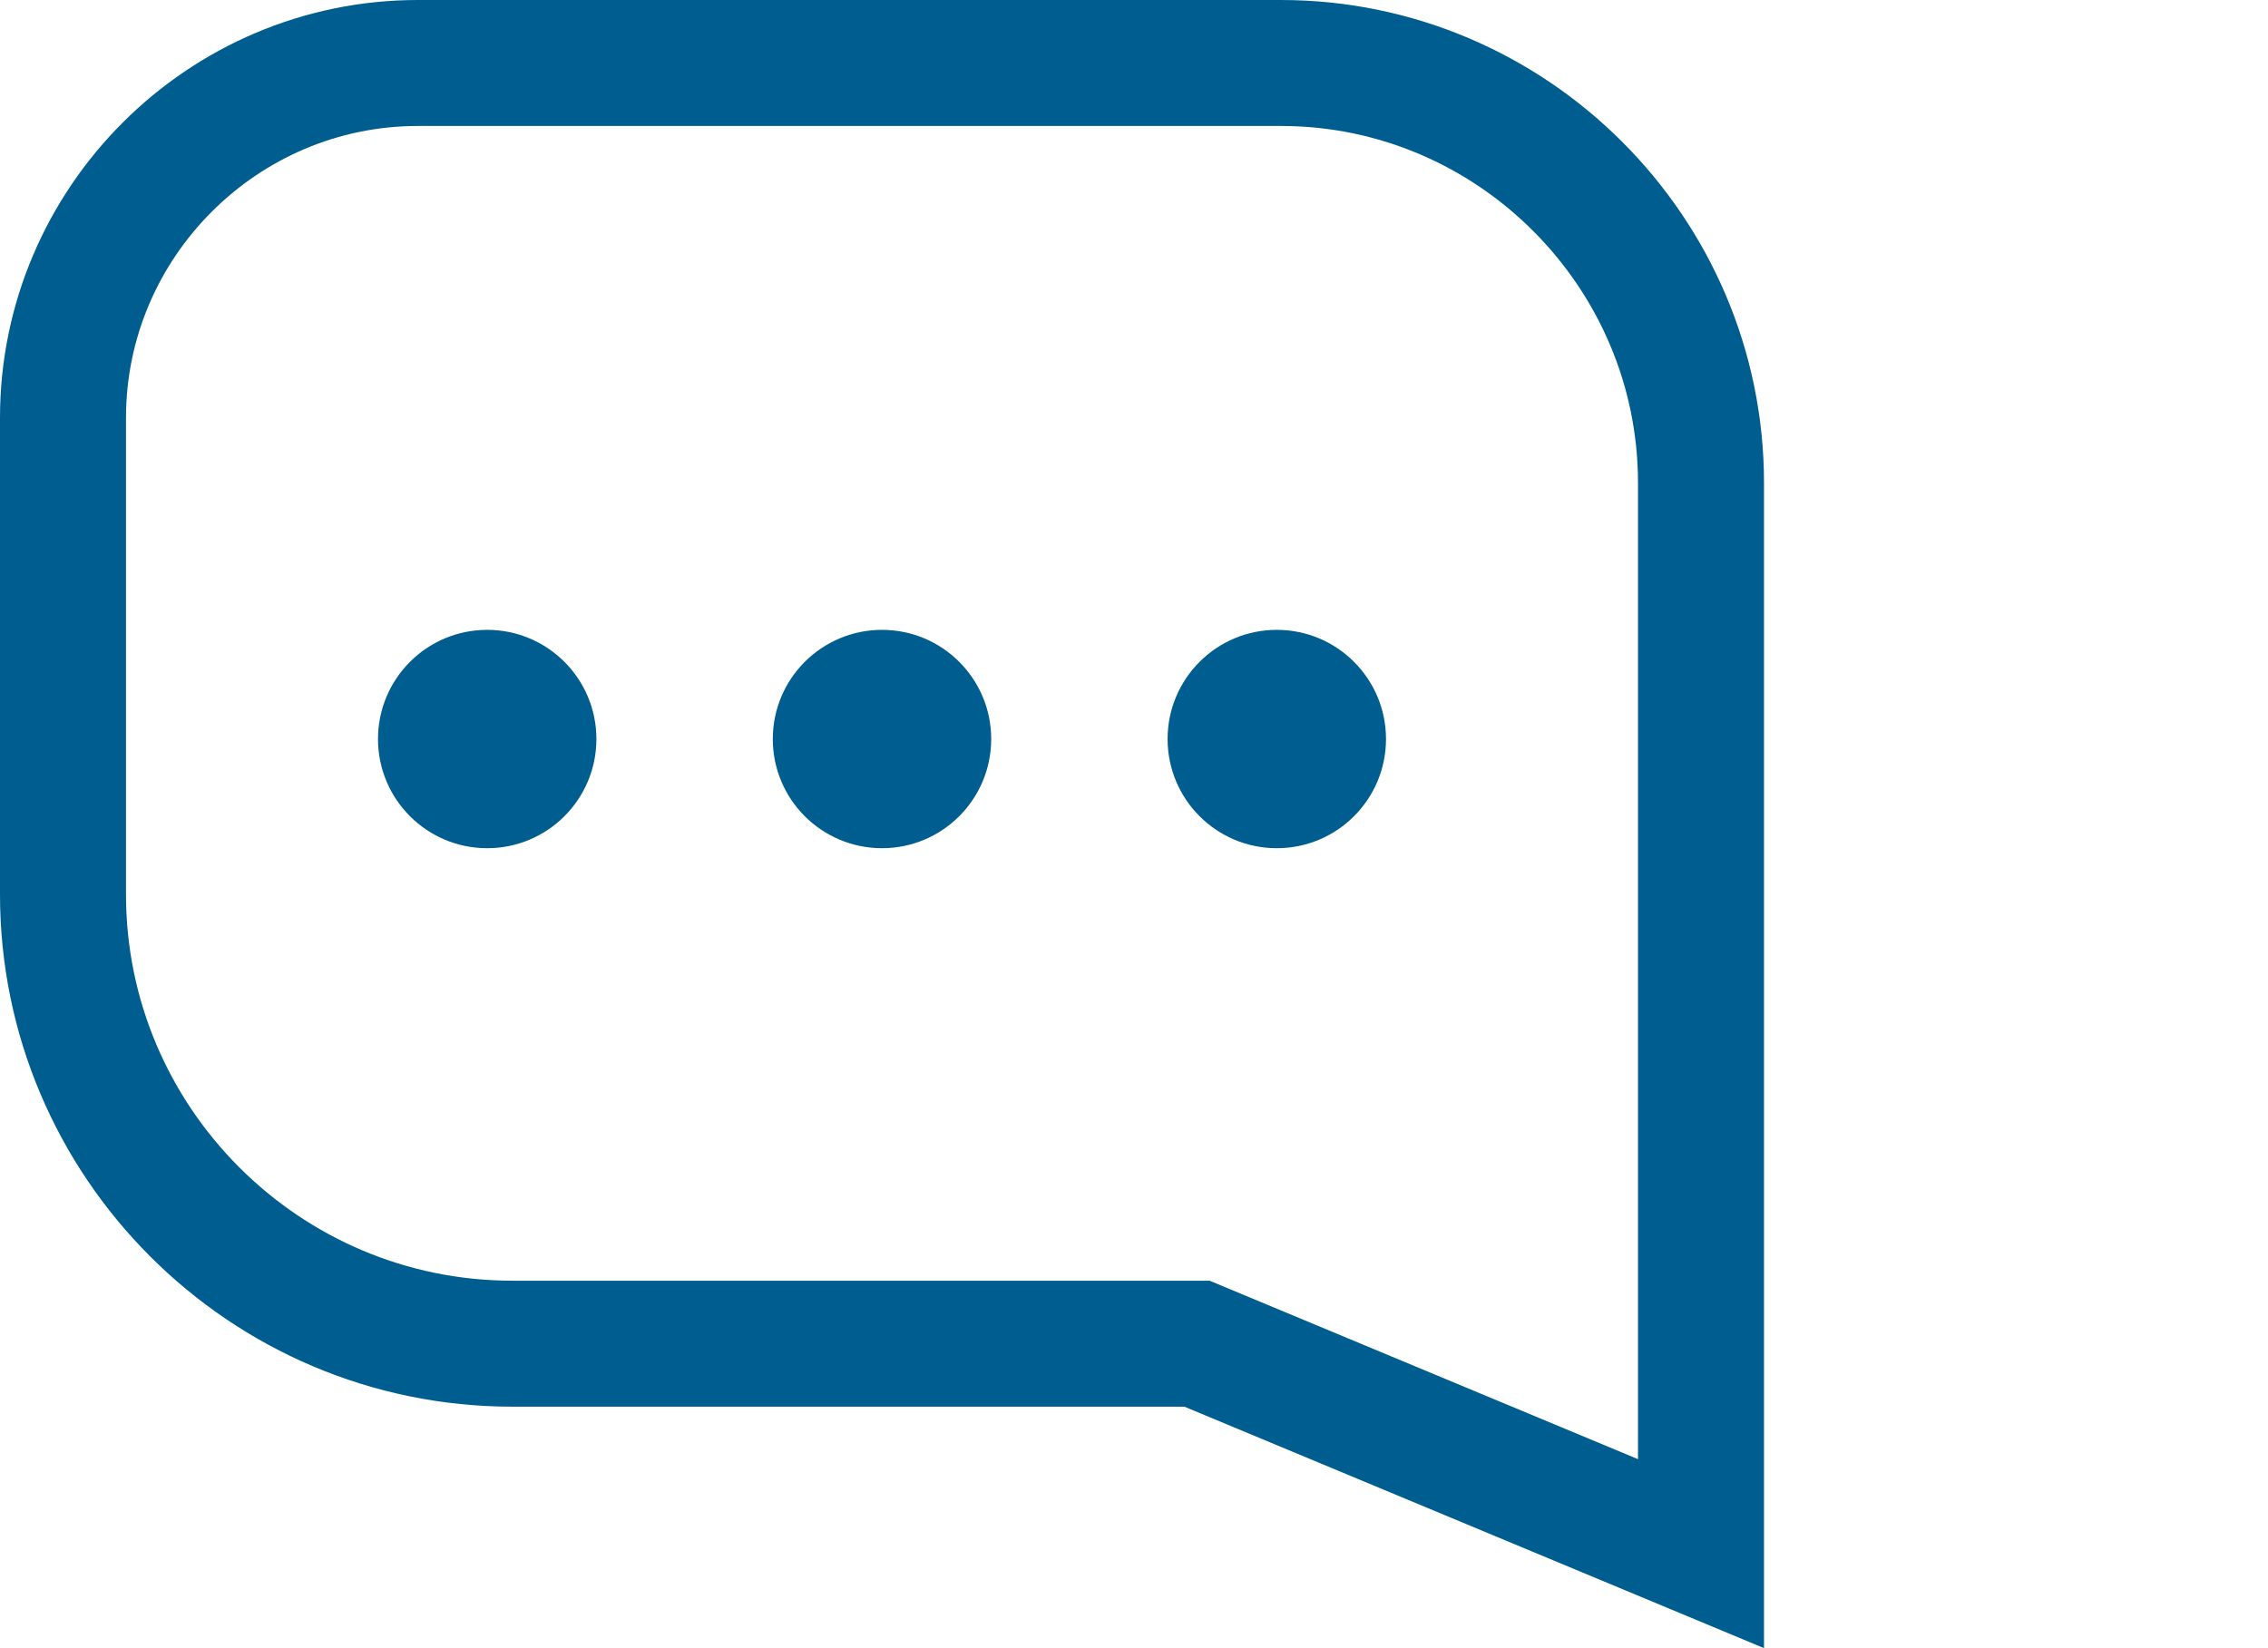
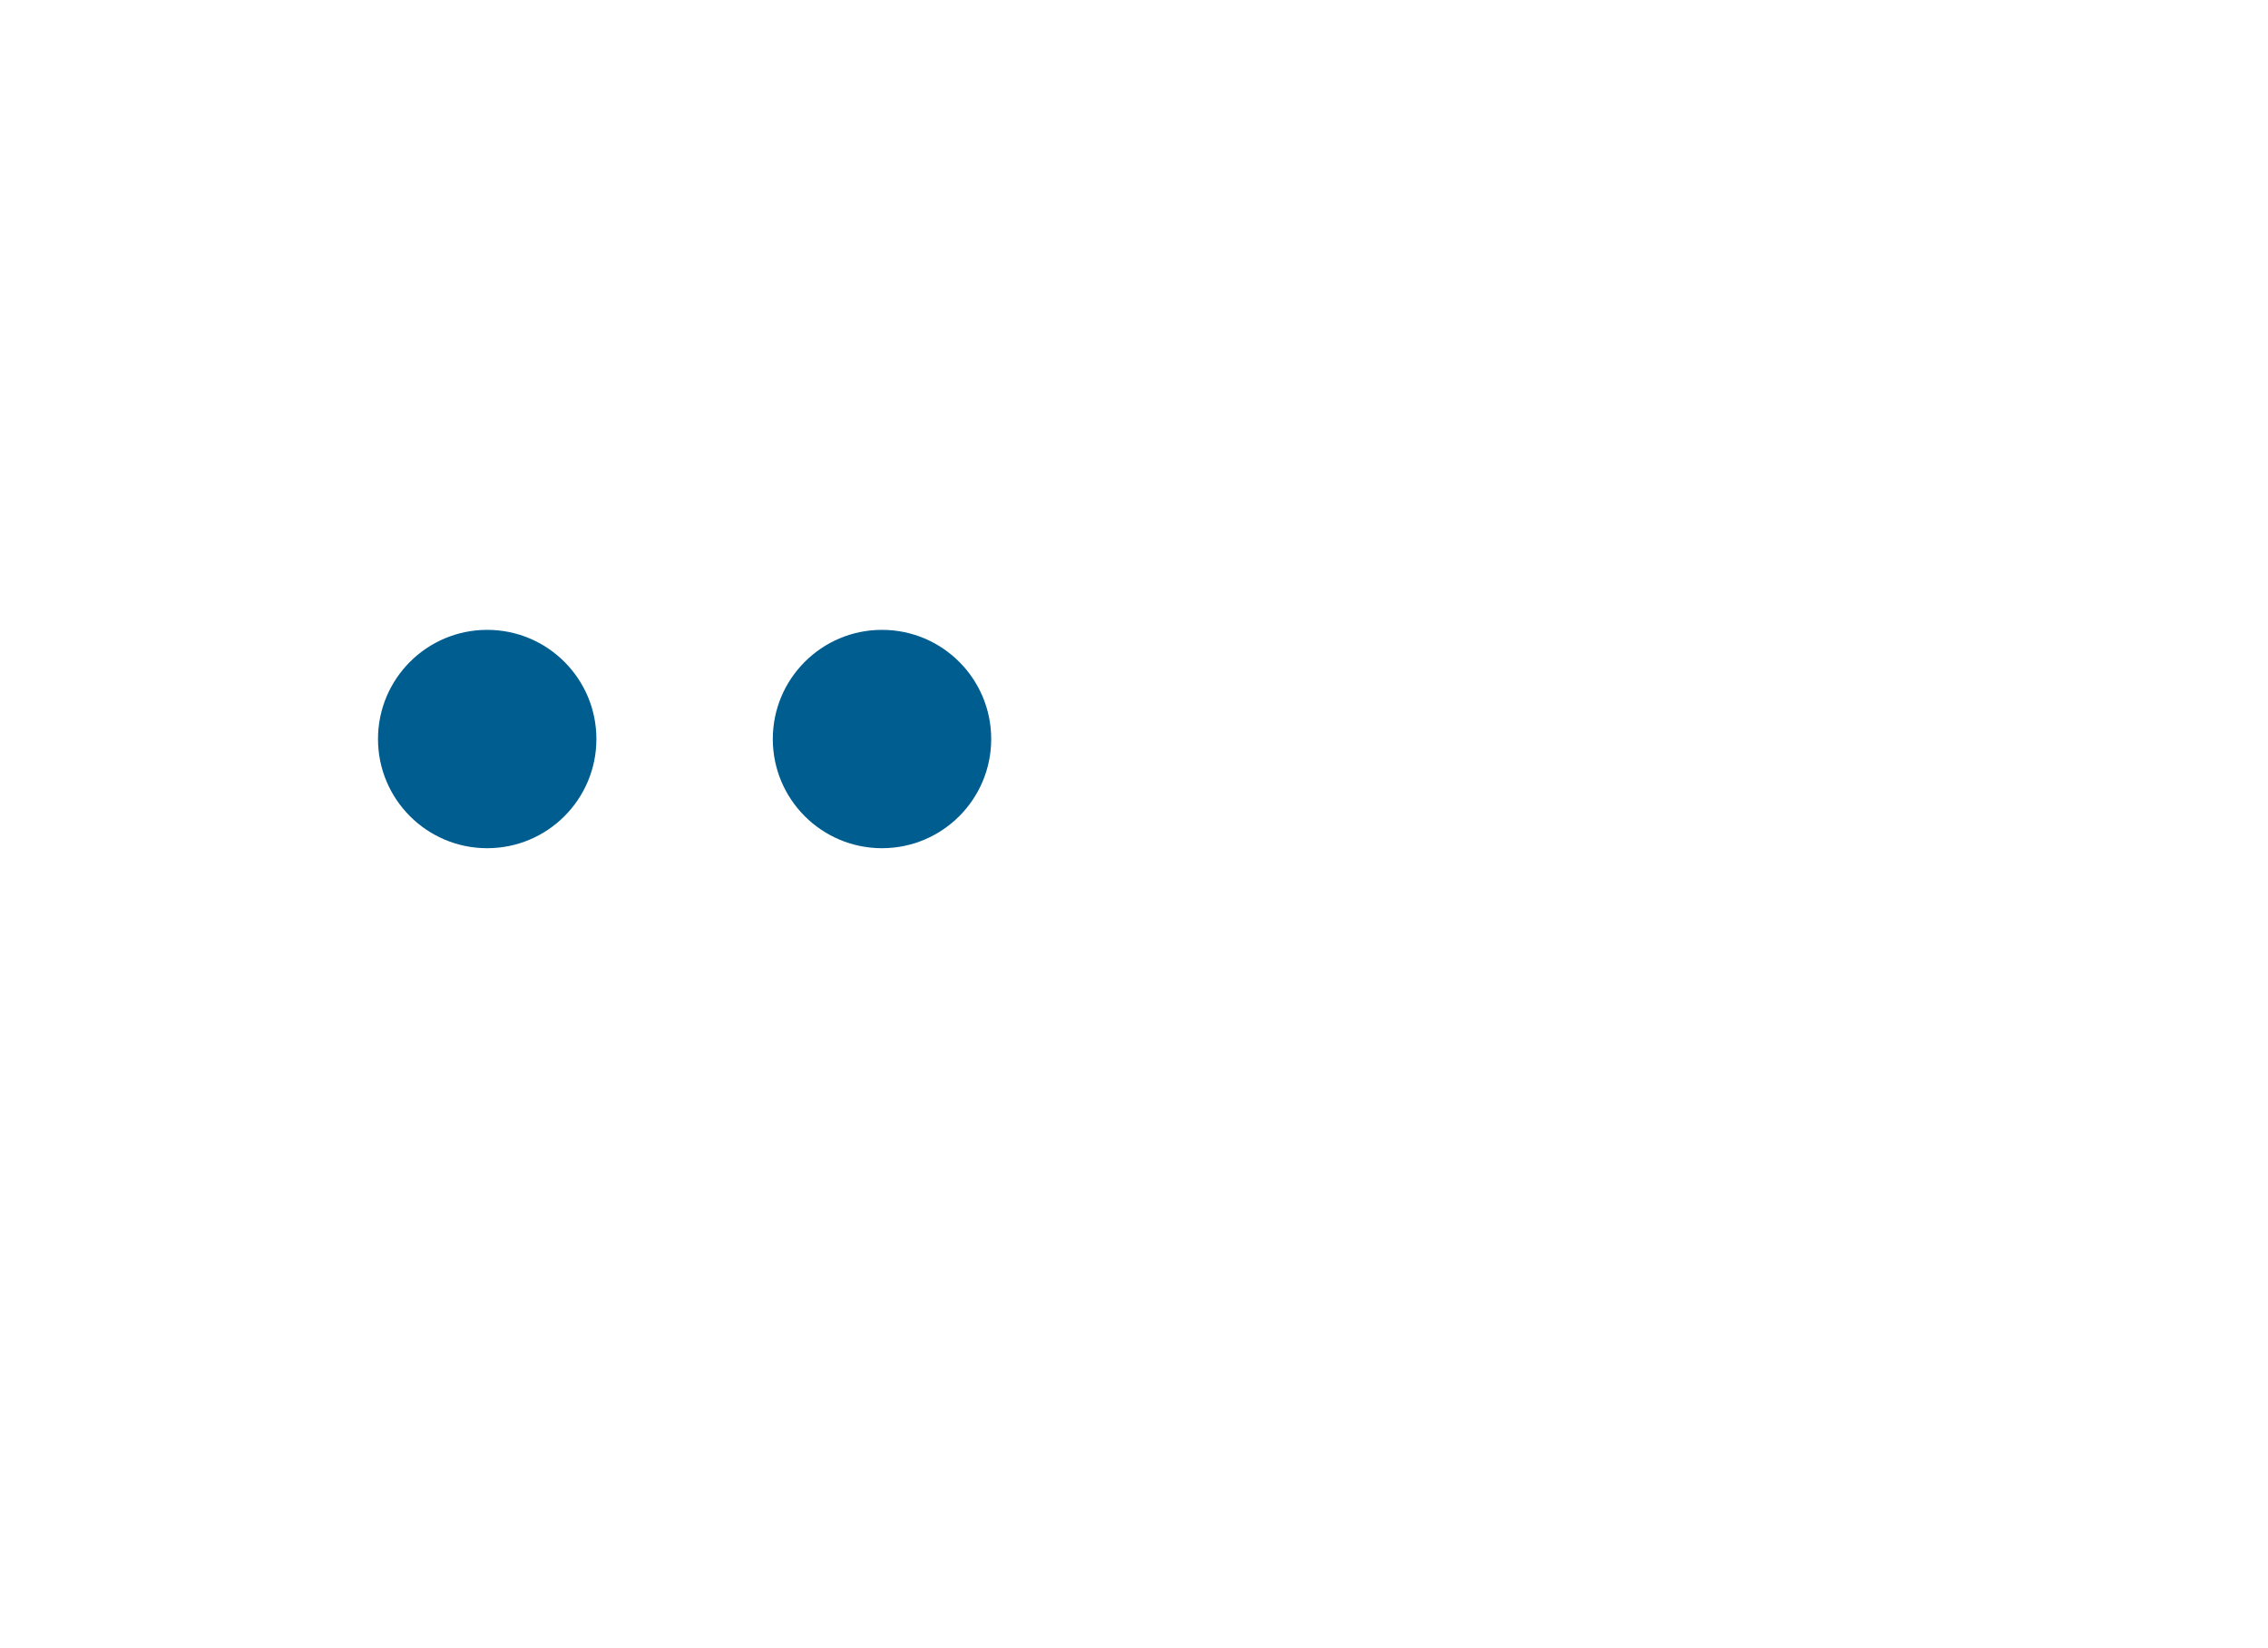
<svg xmlns="http://www.w3.org/2000/svg" version="1.1" id="Ebene_1" x="0px" y="0px" viewBox="0 0 108 78.5" style="enable-background:new 0 0 108 78.5;" xml:space="preserve">
  <style type="text/css">
	.st0{fill:none;stroke:#005D90;stroke-width:6;stroke-miterlimit:10;}
	.st1{fill:#005D90;}
</style>
-   <path class="st0" d="M81,46v28L57,64H24.4C12.6,64,3,54.4,3,42.6V19.9C3,10.6,10.6,3,19.9,3H61c11,0,20,9,20,20V46z" />
  <circle class="st1" cx="23.2" cy="35.2" r="5.2" />
  <circle class="st1" cx="42" cy="35.2" r="5.2" />
-   <circle class="st1" cx="60.8" cy="35.2" r="5.2" />
</svg>